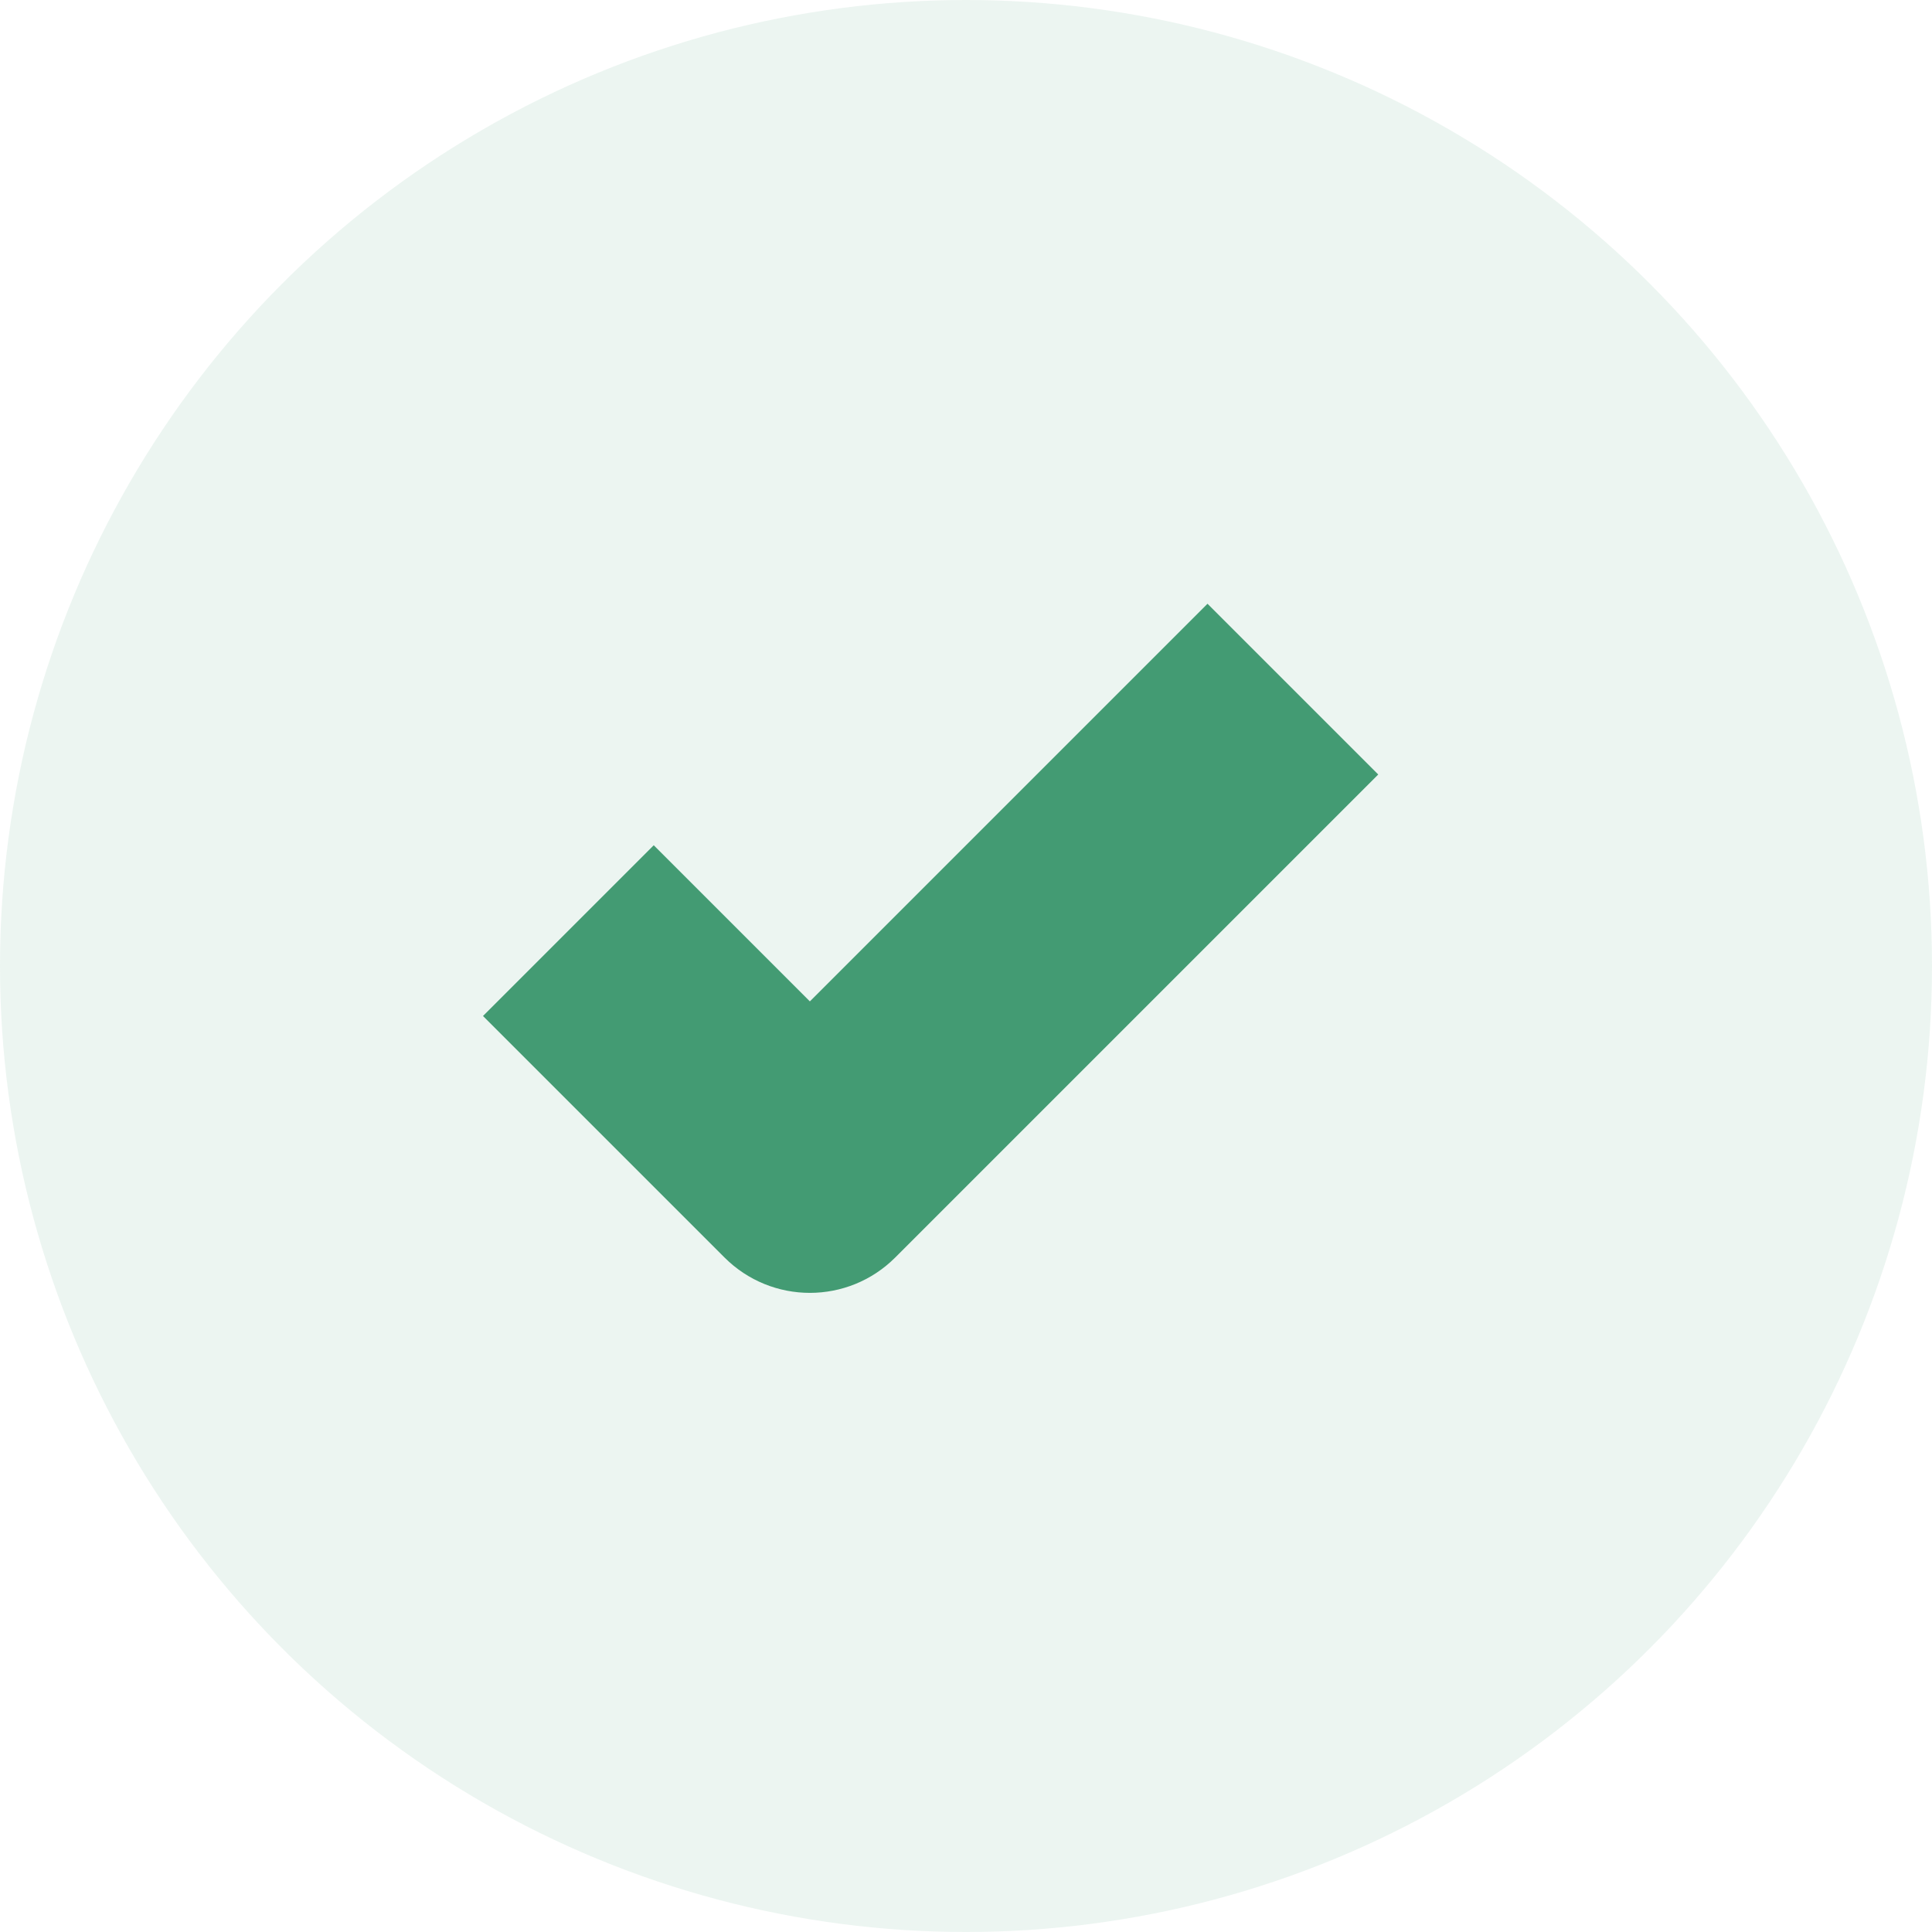
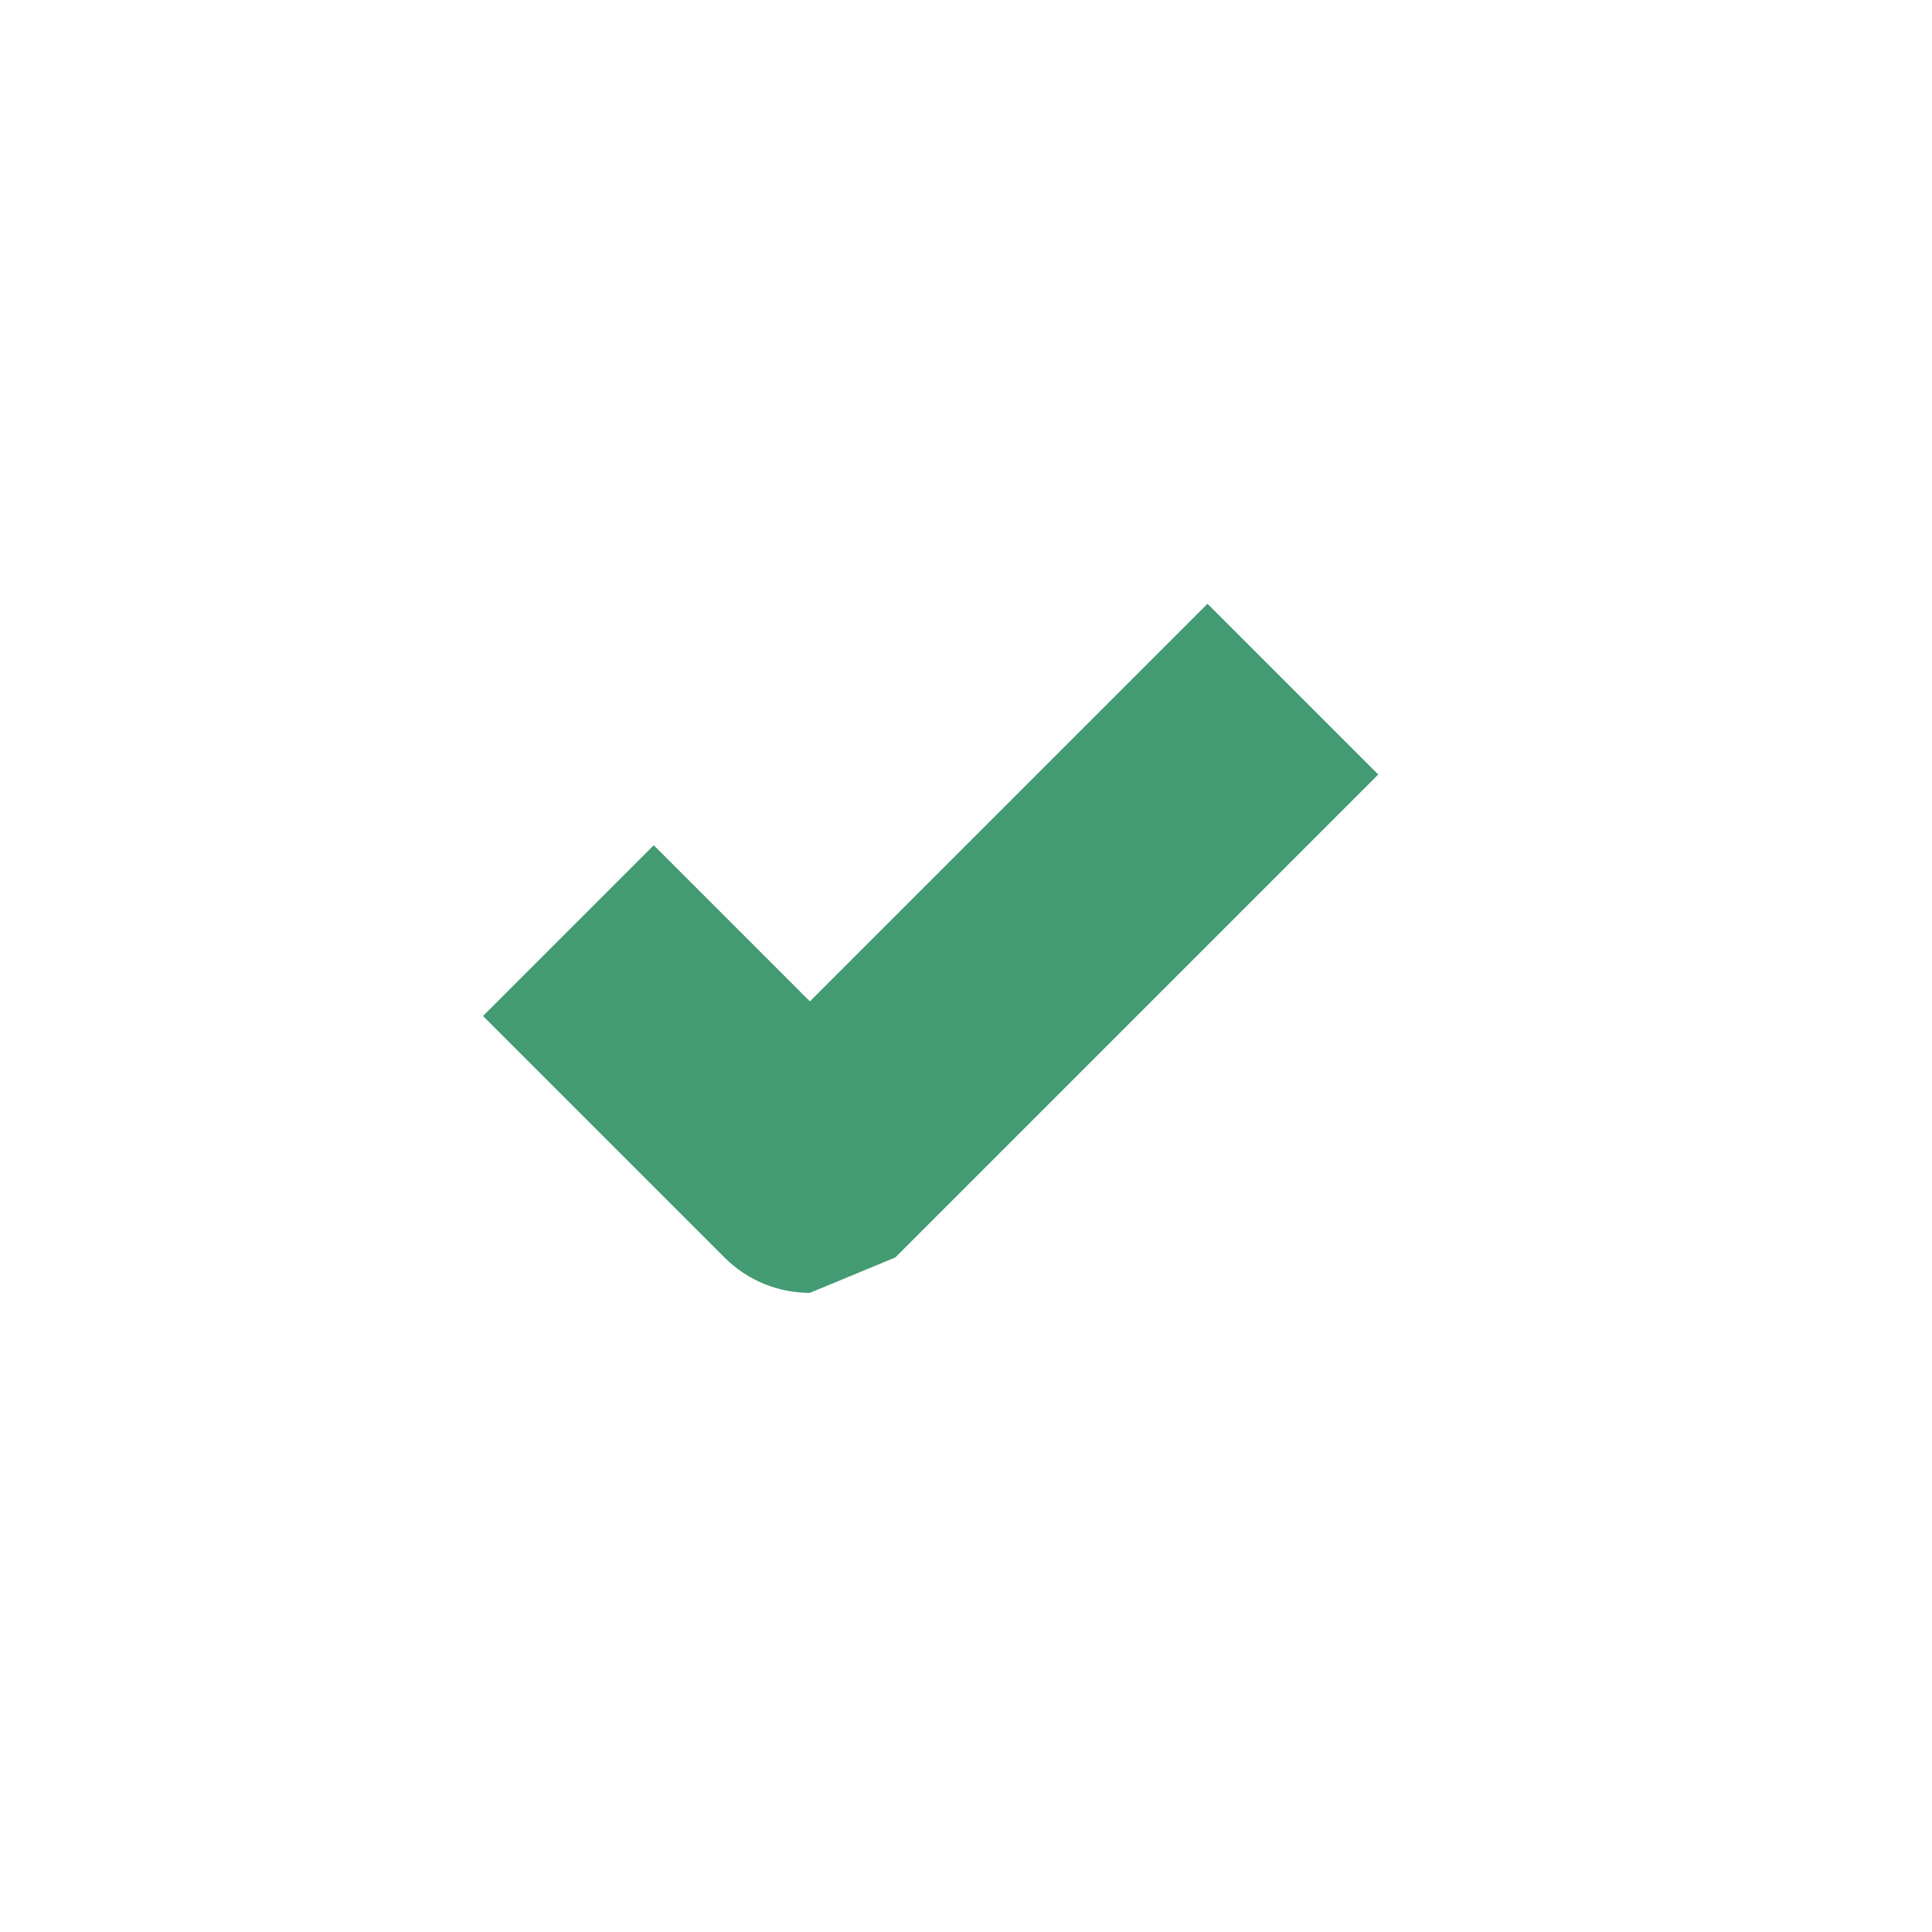
<svg xmlns="http://www.w3.org/2000/svg" width="16px" height="16px" viewBox="0 0 16 16" version="1.1">
  <title>ED43D0F4-96D9-483E-9CE0-E85867980489</title>
  <desc>Created with sketchtool.</desc>
  <g id="📥-UI" stroke="none" stroke-width="1" fill="none" fill-rule="evenodd">
    <g id="6-Signin-v4g-success" transform="translate(-535, -176)" fill="#439B73">
      <g id="v" transform="translate(535, 176)">
-         <circle id="Oval" opacity="0.1" cx="8" cy="8" r="8" />
-         <path d="M6.707,10.707 C6.451,10.707 6.195,10.609 6,10.414 L4,8.414 L5.414,7 L6.707,8.293 L10,5 L11.414,6.414 L7.414,10.414 C7.219,10.609 6.963,10.707 6.707,10.707 Z" id="Path" fill-rule="nonzero" />
+         <path d="M6.707,10.707 C6.451,10.707 6.195,10.609 6,10.414 L4,8.414 L5.414,7 L6.707,8.293 L10,5 L11.414,6.414 L7.414,10.414 Z" id="Path" fill-rule="nonzero" />
      </g>
    </g>
  </g>
</svg>